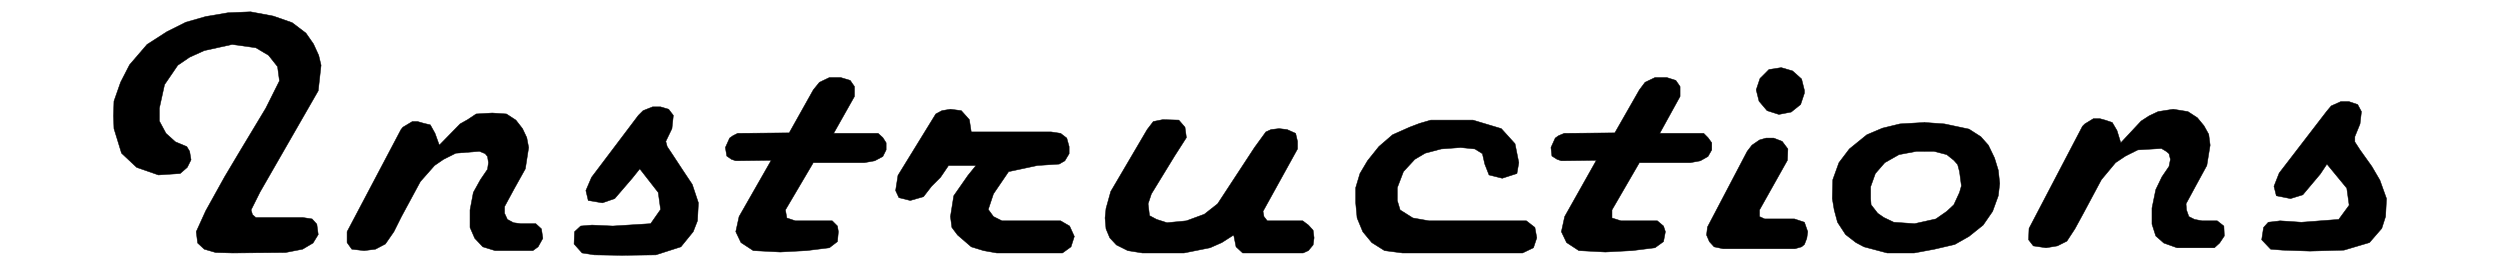
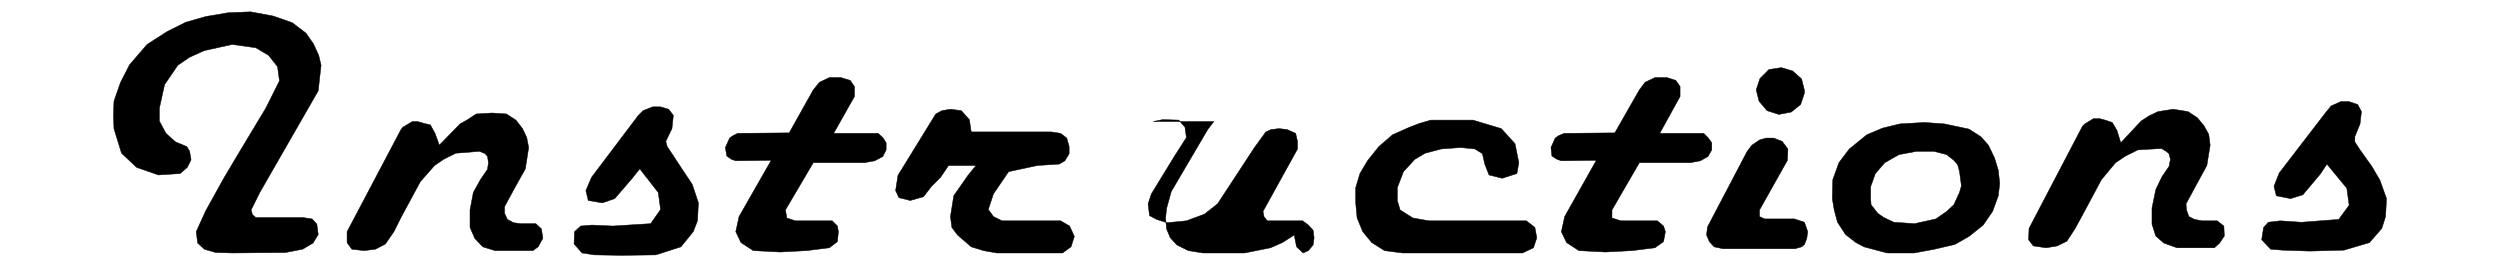
<svg xmlns="http://www.w3.org/2000/svg" width="352.467" height="37.667" fill-rule="evenodd" stroke-linecap="round" preserveAspectRatio="none" viewBox="0 0 5287 565">
  <style>.pen1{stroke:#000;stroke-width:1;stroke-linejoin:round}.brush1{fill:#000}</style>
-   <path d="M337 256v-27l11-50 28-41 25-17 31-14 59-13 50 7 27 16 19 24 4 30-29 58-53 88-34 57-40 72-20 44 3 24 14 13 24 7 36 1 112-1 36-7 22-13 11-18-3-22-10-11-20-3h-99l-7-6-3-10 19-38 123-214 6-54-5-21-11-24-16-23-29-22-40-14-48-9-48 2-47 8-42 12-40 20-42 27-37 43-19 37-14 40-1 31 1 27 16 52 32 30 46 16 46-3 15-13 8-16-3-18-6-10-24-10-20-18-14-26zm535 1h11l14 4 13 3 10 18 9 25 44-45 16-9 18-12 34-2 30 2 20 13 14 18 9 19 4 21-7 45-24 43-20 37v14l6 13 13 7 15 2h32l12 11 3 20-10 18-11 8h-80l-26-8-17-18-10-23v-37l7-37 15-27 15-22 2-14-2-13-5-6-12-5-50 4-26 13-19 13-30 34-40 74-16 32-18 26-21 11-24 3-26-3-10-14v-23l114-216 4-5 20-12zm379 118 99-131 10-10 20-8h17l17 5 10 13-3 28-13 27 3 11 10 15 23 35 20 30 13 39-2 38-9 23-26 32-53 17-72 1-58-1-26-4-17-19 1-26 13-12 24-2 44 2 80-5 21-30-5-36-39-50-16 20-37 43-26 9-30-5-5-21 12-28zm469-185 13-16 21-10h24l20 6 9 13v21l-44 78h94l10 9 7 11v15l-7 14-17 9-22 4h-108l-59 100 3 17 18 6h78l11 11 2 12-2 21-17 13-48 6-56 3-57-3-26-17-11-23 7-32 68-119-75 1-9-3-10-7-3-18 9-20 7-5 10-5 109-1 51-91zm179 181 80-130 13-7 18-3 23 3 17 19 4 26h169l20 3 13 10 5 18v15l-9 15-12 7-46 3-61 13-32 47-11 33 11 15 18 9h124l19 11 10 22-7 22-18 13h-139l-28-5-26-8-29-25-12-16-3-23 7-44 30-43 17-21h-58l-17 25-19 19-17 22-28 8-24-6-7-15 5-32zm540-114 20-4 34 1 13 15 3 22-25 39-49 80-7 21 3 25 15 8 22 7 41-4 38-14 28-22 78-119 24-33 11-5 17-2 17 2 18 8 4 17v16l-73 132 2 11 7 9h75l12 9 10 11 2 16-2 15-10 12-11 5h-128l-14-13-5-25-25 16-25 11-55 11h-88l-31-5-24-12-14-15-8-19-2-23 2-20 10-36 77-131 13-17zm696 68 5 22 9 23 28 7 31-10 4-23-8-40-29-32-60-18h-89l-24 7-21 8-36 16-29 25-24 30-16 27-9 30v32l3 32 12 29 19 23 27 17 38 5h254l23-11 7-21-4-22-18-14h-206l-34-6-27-17-6-20v-27l13-34 24-26 22-13 34-9 41-3 30 3 16 10zm332-135 12-16 21-10h25l19 6 9 13v21l-43 78h93l9 9 8 11v15l-8 14-16 9-21 4h-108l-58 100v17l19 6h77l13 11 4 12-4 21-18 13-48 6-57 3-56-3-26-17-11-23 7-32 67-119-74 1-9-3-11-7-2-18 9-20 7-5 12-5 107-1 52-91zm254 106 14-4h16l18 7 12 16-1 24-59 105v14l11 5h63l21 7 7 20-2 14-5 13-6 5-14 4h-152l-19-4-10-11-6-14 2-17 84-160 10-13 16-11zm95-105-6-24-19-17-24-7-26 4-19 19-8 24 6 24 17 20 25 8 26-5 20-16 8-24v-6zm254 68-52 3-37 9-33 14-37 30-22 29-13 36-1 40 4 24 7 26 17 26 22 17 17 9 49 13h57l43-8 43-10 30-17 30-24 20-29 12-33 3-26-3-28-8-26-13-27-16-18-25-16-52-11-42-3v61h20l27 7 15 12 8 9 4 15 4 30-4 14-12 26-15 14-23 16-45 10-44-3-21-10-13-9-14-18-1-13v-25l10-28 20-23 30-17 37-7h17v-61zm357-8h14l11 3 15 5 10 17 8 26 43-46 17-11 19-9 32-5 31 5 20 13 14 17 10 18 3 23-7 43-24 44-20 37 1 13 5 14 12 6 16 3h32l14 11 1 21-10 15-11 10h-79l-28-10-17-15-8-25v-34l8-39 13-27 15-22 3-15-3-12-6-5-10-6-50 3-26 13-21 14-30 36-38 71-18 33-17 26-20 10-24 4-27-4-10-13 1-24 113-216 5-5 18-11zm393 115 100-130 10-12 20-9h18l18 6 8 15-3 26-11 27v11l11 17 25 35 17 29 14 39-2 38-8 25-26 30-54 16-72 2-58-2-25-2-19-20 4-26 10-11 25-3 45 3 79-6 22-30-5-36-42-51-14 21-37 44-26 8-30-6-5-20 11-28z" class="pen1 brush1" />
-   <path d="m4063 296 6-35 8 36-6 22-8-23z" class="pen1 brush1" />
+   <path d="M337 256v-27l11-50 28-41 25-17 31-14 59-13 50 7 27 16 19 24 4 30-29 58-53 88-34 57-40 72-20 44 3 24 14 13 24 7 36 1 112-1 36-7 22-13 11-18-3-22-10-11-20-3h-99l-7-6-3-10 19-38 123-214 6-54-5-21-11-24-16-23-29-22-40-14-48-9-48 2-47 8-42 12-40 20-42 27-37 43-19 37-14 40-1 31 1 27 16 52 32 30 46 16 46-3 15-13 8-16-3-18-6-10-24-10-20-18-14-26zm535 1h11l14 4 13 3 10 18 9 25 44-45 16-9 18-12 34-2 30 2 20 13 14 18 9 19 4 21-7 45-24 43-20 37v14l6 13 13 7 15 2h32l12 11 3 20-10 18-11 8h-80l-26-8-17-18-10-23v-37l7-37 15-27 15-22 2-14-2-13-5-6-12-5-50 4-26 13-19 13-30 34-40 74-16 32-18 26-21 11-24 3-26-3-10-14v-23l114-216 4-5 20-12zm379 118 99-131 10-10 20-8h17l17 5 10 13-3 28-13 27 3 11 10 15 23 35 20 30 13 39-2 38-9 23-26 32-53 17-72 1-58-1-26-4-17-19 1-26 13-12 24-2 44 2 80-5 21-30-5-36-39-50-16 20-37 43-26 9-30-5-5-21 12-28zm469-185 13-16 21-10h24l20 6 9 13v21l-44 78h94l10 9 7 11v15l-7 14-17 9-22 4h-108l-59 100 3 17 18 6h78l11 11 2 12-2 21-17 13-48 6-56 3-57-3-26-17-11-23 7-32 68-119-75 1-9-3-10-7-3-18 9-20 7-5 10-5 109-1 51-91zm179 181 80-130 13-7 18-3 23 3 17 19 4 26h169l20 3 13 10 5 18v15l-9 15-12 7-46 3-61 13-32 47-11 33 11 15 18 9h124l19 11 10 22-7 22-18 13h-139l-28-5-26-8-29-25-12-16-3-23 7-44 30-43 17-21h-58l-17 25-19 19-17 22-28 8-24-6-7-15 5-32zm540-114 20-4 34 1 13 15 3 22-25 39-49 80-7 21 3 25 15 8 22 7 41-4 38-14 28-22 78-119 24-33 11-5 17-2 17 2 18 8 4 17v16l-73 132 2 11 7 9h75l12 9 10 11 2 16-2 15-10 12-11 5l-14-13-5-25-25 16-25 11-55 11h-88l-31-5-24-12-14-15-8-19-2-23 2-20 10-36 77-131 13-17zm696 68 5 22 9 23 28 7 31-10 4-23-8-40-29-32-60-18h-89l-24 7-21 8-36 16-29 25-24 30-16 27-9 30v32l3 32 12 29 19 23 27 17 38 5h254l23-11 7-21-4-22-18-14h-206l-34-6-27-17-6-20v-27l13-34 24-26 22-13 34-9 41-3 30 3 16 10zm332-135 12-16 21-10h25l19 6 9 13v21l-43 78h93l9 9 8 11v15l-8 14-16 9-21 4h-108l-58 100v17l19 6h77l13 11 4 12-4 21-18 13-48 6-57 3-56-3-26-17-11-23 7-32 67-119-74 1-9-3-11-7-2-18 9-20 7-5 12-5 107-1 52-91zm254 106 14-4h16l18 7 12 16-1 24-59 105v14l11 5h63l21 7 7 20-2 14-5 13-6 5-14 4h-152l-19-4-10-11-6-14 2-17 84-160 10-13 16-11zm95-105-6-24-19-17-24-7-26 4-19 19-8 24 6 24 17 20 25 8 26-5 20-16 8-24v-6zm254 68-52 3-37 9-33 14-37 30-22 29-13 36-1 40 4 24 7 26 17 26 22 17 17 9 49 13h57l43-8 43-10 30-17 30-24 20-29 12-33 3-26-3-28-8-26-13-27-16-18-25-16-52-11-42-3v61h20l27 7 15 12 8 9 4 15 4 30-4 14-12 26-15 14-23 16-45 10-44-3-21-10-13-9-14-18-1-13v-25l10-28 20-23 30-17 37-7h17v-61zm357-8h14l11 3 15 5 10 17 8 26 43-46 17-11 19-9 32-5 31 5 20 13 14 17 10 18 3 23-7 43-24 44-20 37 1 13 5 14 12 6 16 3h32l14 11 1 21-10 15-11 10h-79l-28-10-17-15-8-25v-34l8-39 13-27 15-22 3-15-3-12-6-5-10-6-50 3-26 13-21 14-30 36-38 71-18 33-17 26-20 10-24 4-27-4-10-13 1-24 113-216 5-5 18-11zm393 115 100-130 10-12 20-9h18l18 6 8 15-3 26-11 27v11l11 17 25 35 17 29 14 39-2 38-8 25-26 30-54 16-72 2-58-2-25-2-19-20 4-26 10-11 25-3 45 3 79-6 22-30-5-36-42-51-14 21-37 44-26 8-30-6-5-20 11-28z" class="pen1 brush1" />
</svg>